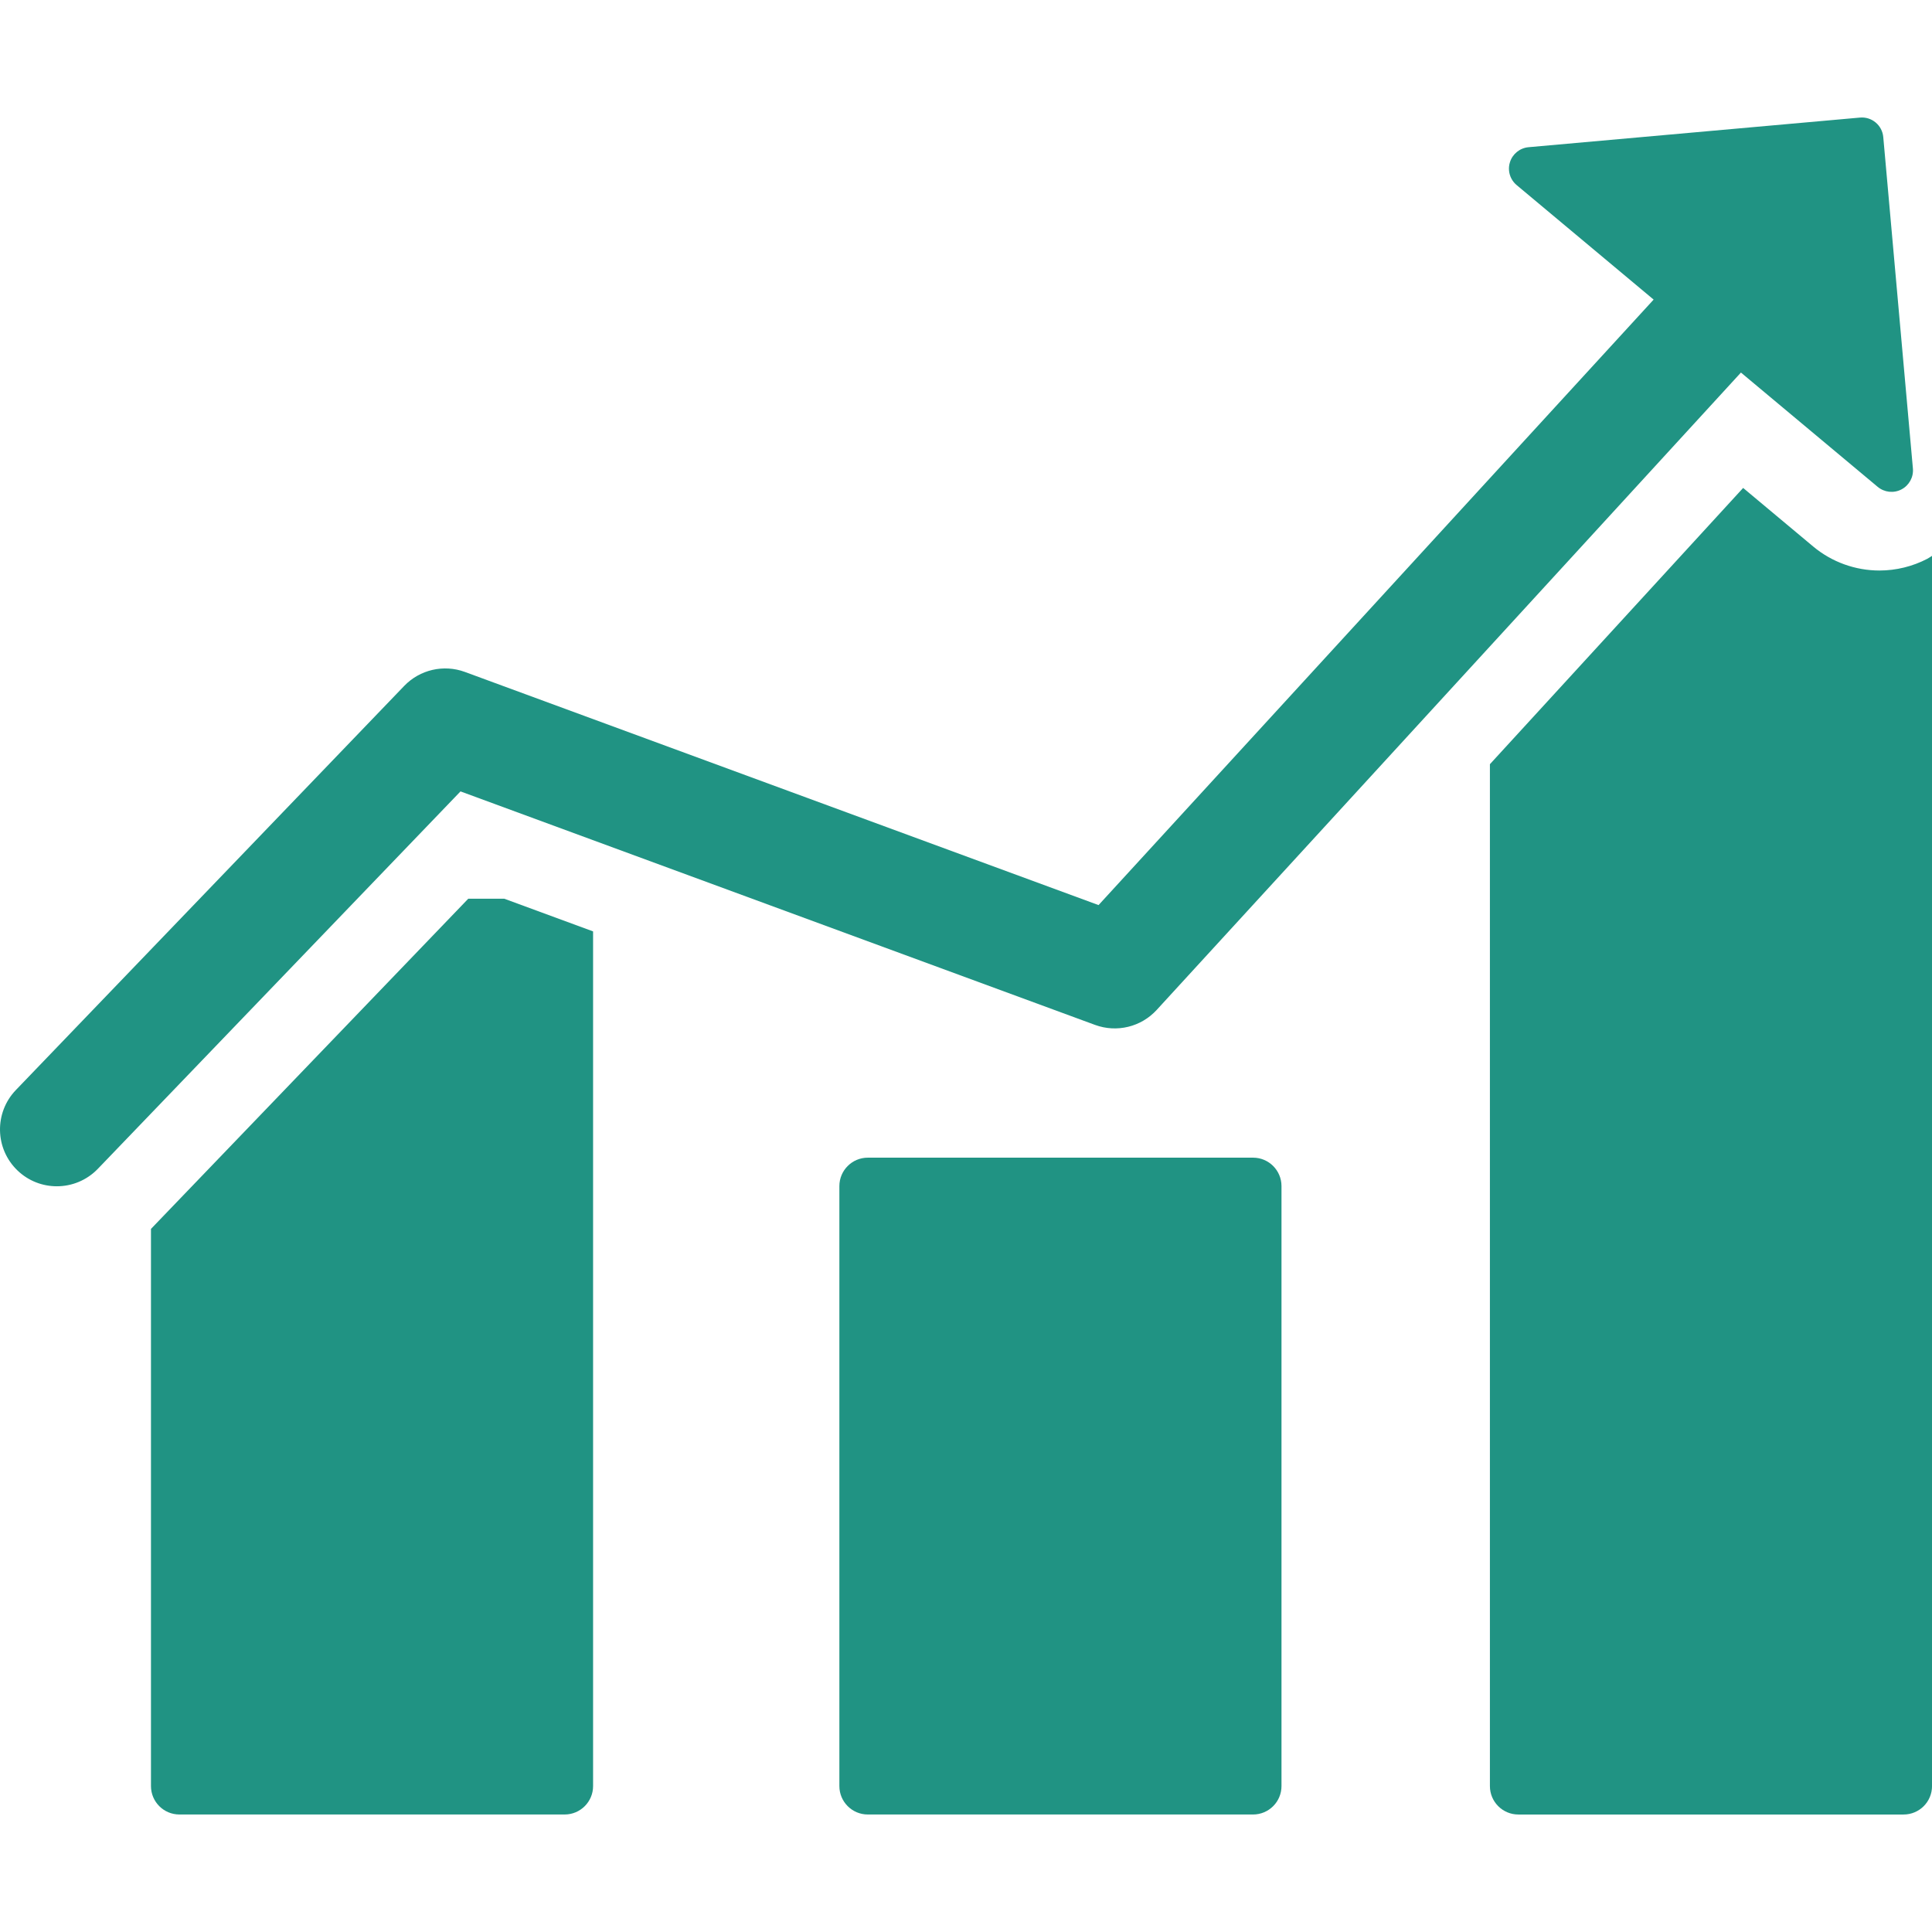
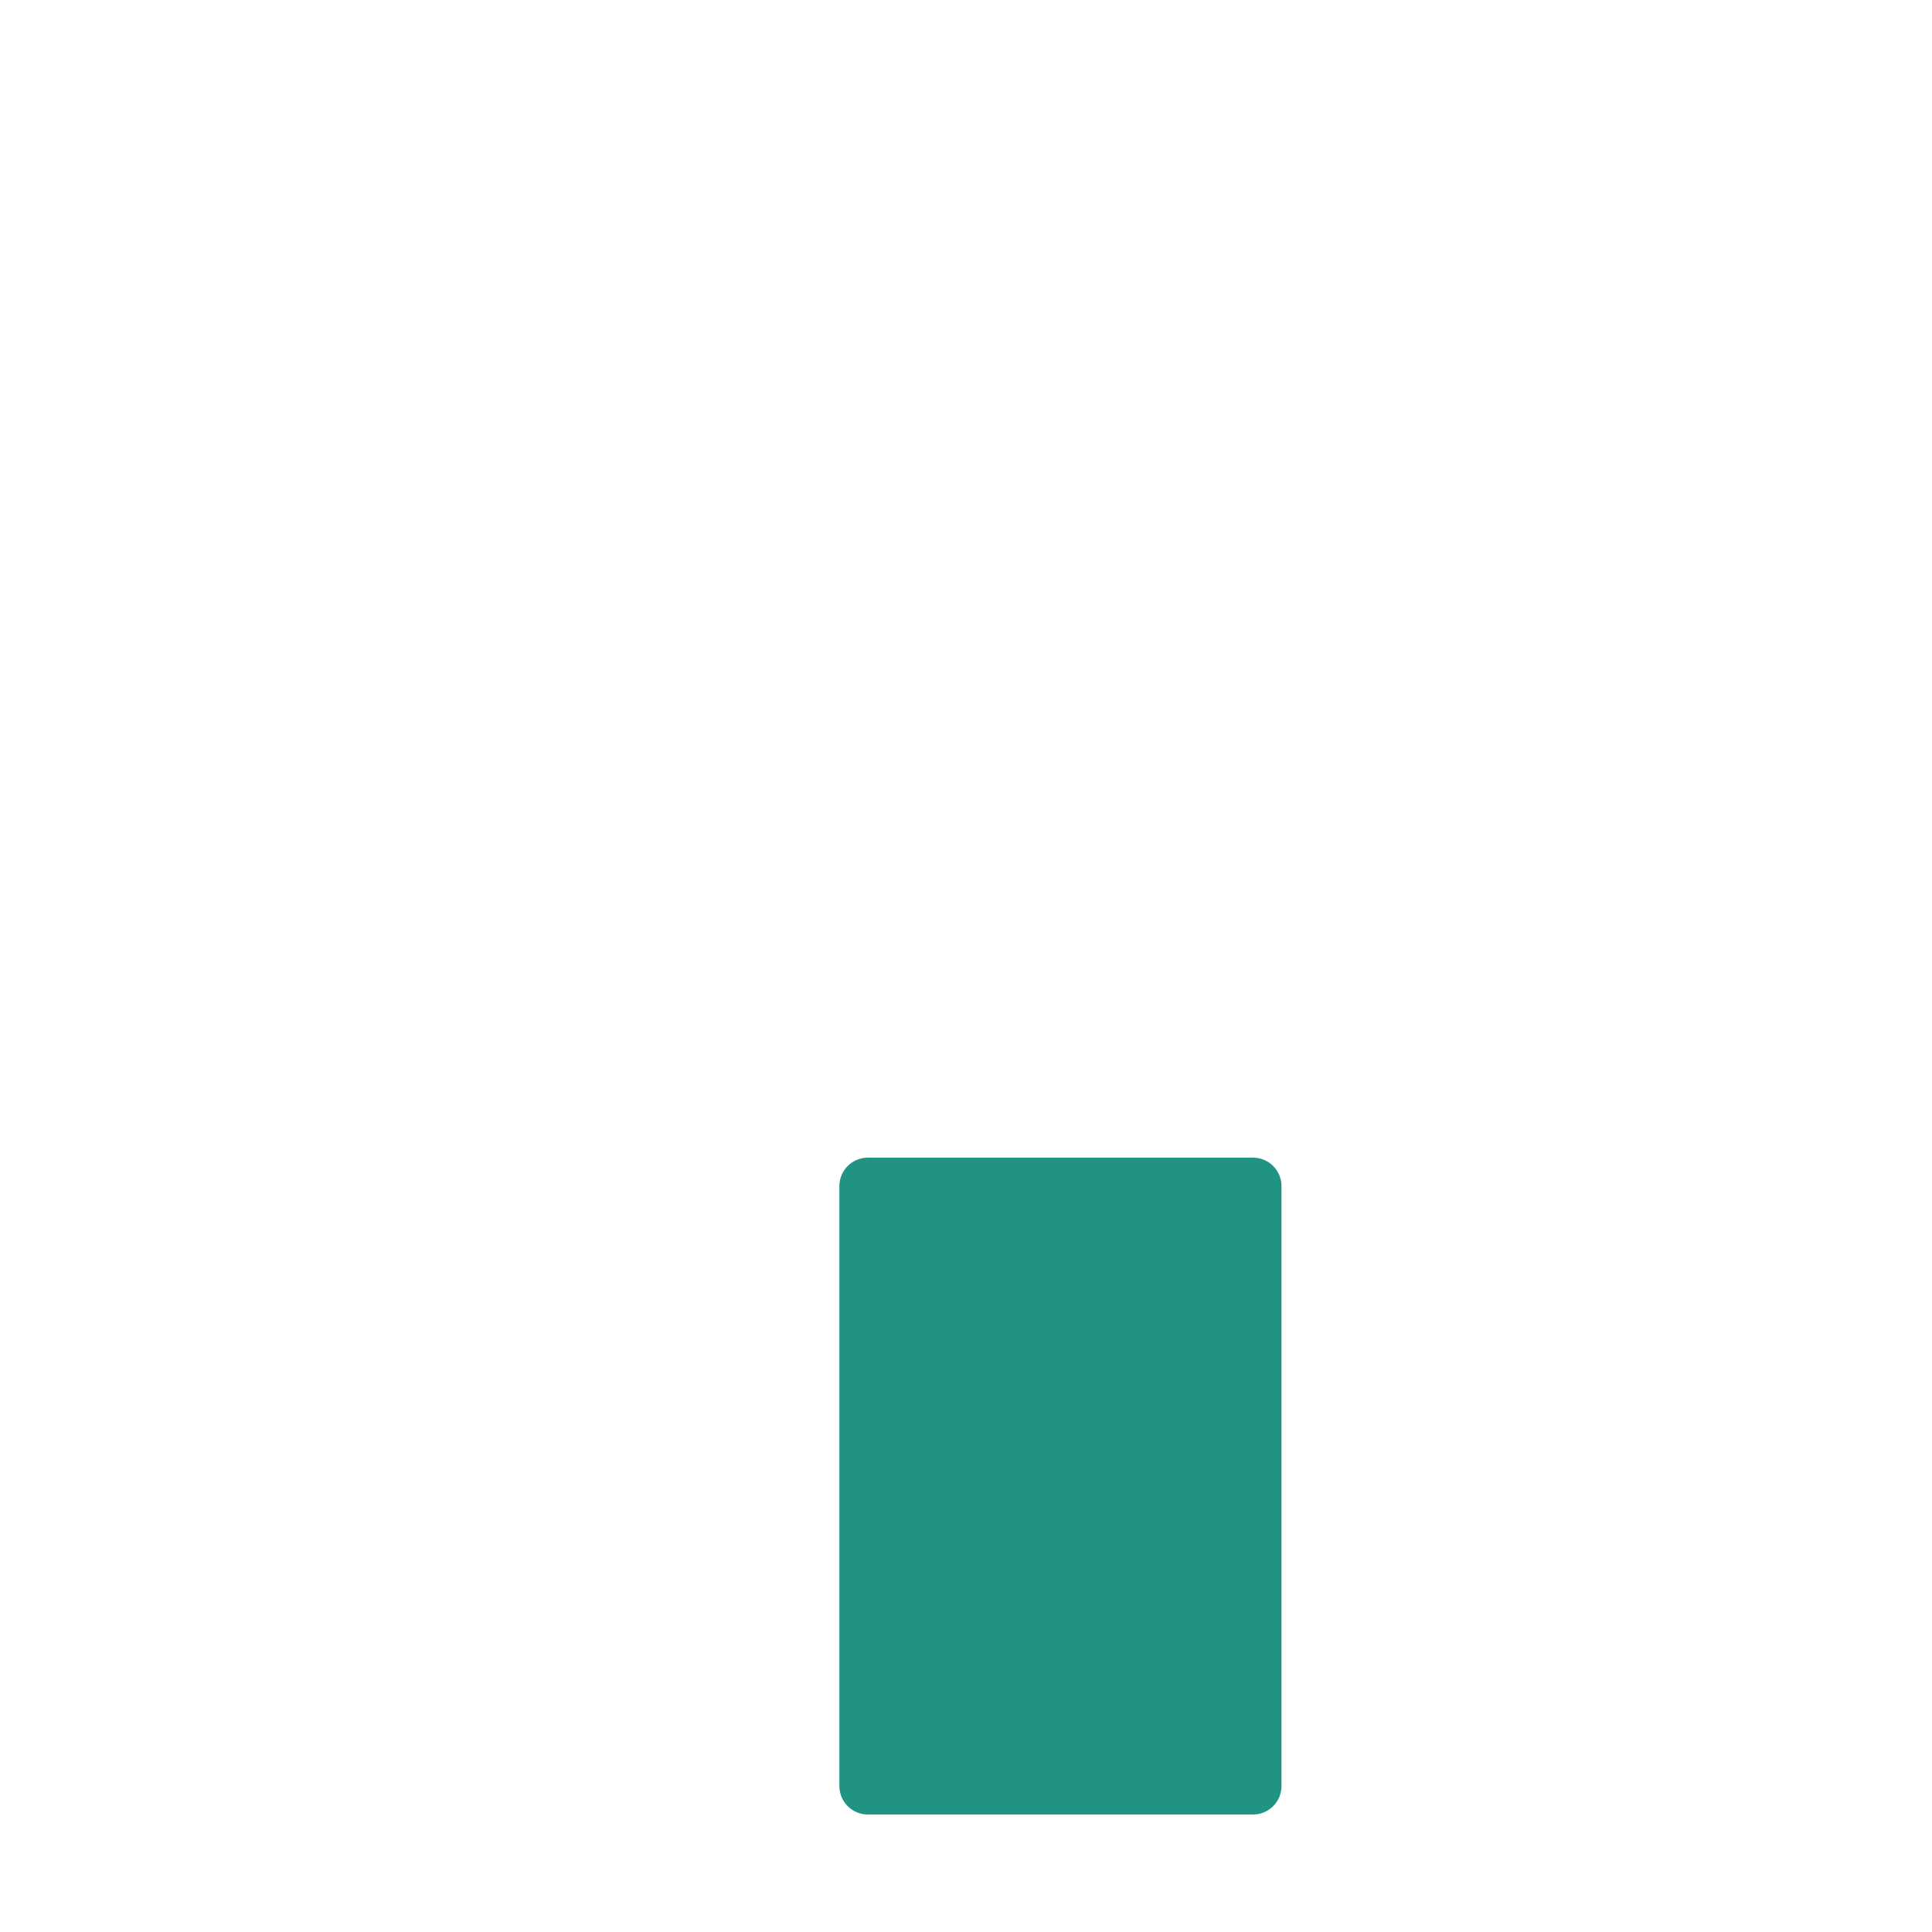
<svg xmlns="http://www.w3.org/2000/svg" version="1.1" width="512" height="512" x="0" y="0" viewBox="0 0 101.968 101.968" style="enable-background:new 0 0 512 512" xml:space="preserve" class="">
  <g transform="matrix(1,2.4492935982947064e-16,-2.4492935982947064e-16,1,4.263256414560601e-14,-1.4210854715202004e-14)">
    <g>
      <g>
-         <path d="M24.715,47.432L7.968,64.86v29.406c0,0.828,0.671,1.5,1.5,1.5h20.334c0.828,0,1.5-0.672,1.5-1.5V49.158l-4.69-1.726    H24.715z" fill="#209383" data-original="#000000" style="" class="" />
        <path d="M66.135,61.1H45.801c-0.828,0-1.5,0.672-1.5,1.5v31.666c0,0.828,0.672,1.5,1.5,1.5h20.334c0.829,0,1.5-0.672,1.5-1.5V62.6    C67.635,61.772,66.964,61.1,66.135,61.1z" fill="#209383" data-original="#000000" style="" class="" />
-         <path d="M101.724,29.49c-0.777,0.406-1.652,0.621-2.53,0.621c-1.276,0-2.521-0.45-3.5-1.27l-3.694-3.088l-13.365,14.58v53.934    c0,0.828,0.672,1.5,1.5,1.5h20.334c0.829,0,1.5-0.672,1.5-1.5v-64.93C101.885,29.387,101.81,29.445,101.724,29.49z" fill="#209383" data-original="#000000" style="" class="" />
-         <path d="M57.797,54.094c1.144,0.419,2.424,0.108,3.248-0.788l30.839-33.643l7.217,6.032c0.353,0.294,0.847,0.349,1.254,0.136    c0.407-0.214,0.646-0.648,0.605-1.107L99.396,7.235c-0.055-0.625-0.606-1.086-1.231-1.029l-17.49,1.563    c-0.458,0.041-0.846,0.354-0.982,0.791C79.646,8.706,79.631,8.854,79.644,9c0.026,0.294,0.167,0.572,0.403,0.769l7.229,6.043    L57.98,47.769L24.535,35.463c-1.118-0.41-2.373-0.121-3.198,0.735l-20.5,21.333c-1.148,1.195-1.11,3.095,0.084,4.242    c0.583,0.561,1.332,0.837,2.079,0.837c0.788,0,1.574-0.309,2.164-0.921l19.141-19.92L57.797,54.094z" fill="#209383" data-original="#000000" style="" class="" />
      </g>
    </g>
    <g>
</g>
    <g>
</g>
    <g>
</g>
    <g>
</g>
    <g>
</g>
    <g>
</g>
    <g>
</g>
    <g>
</g>
    <g>
</g>
    <g>
</g>
    <g>
</g>
    <g>
</g>
    <g>
</g>
    <g>
</g>
    <g>
</g>
  </g>
</svg>